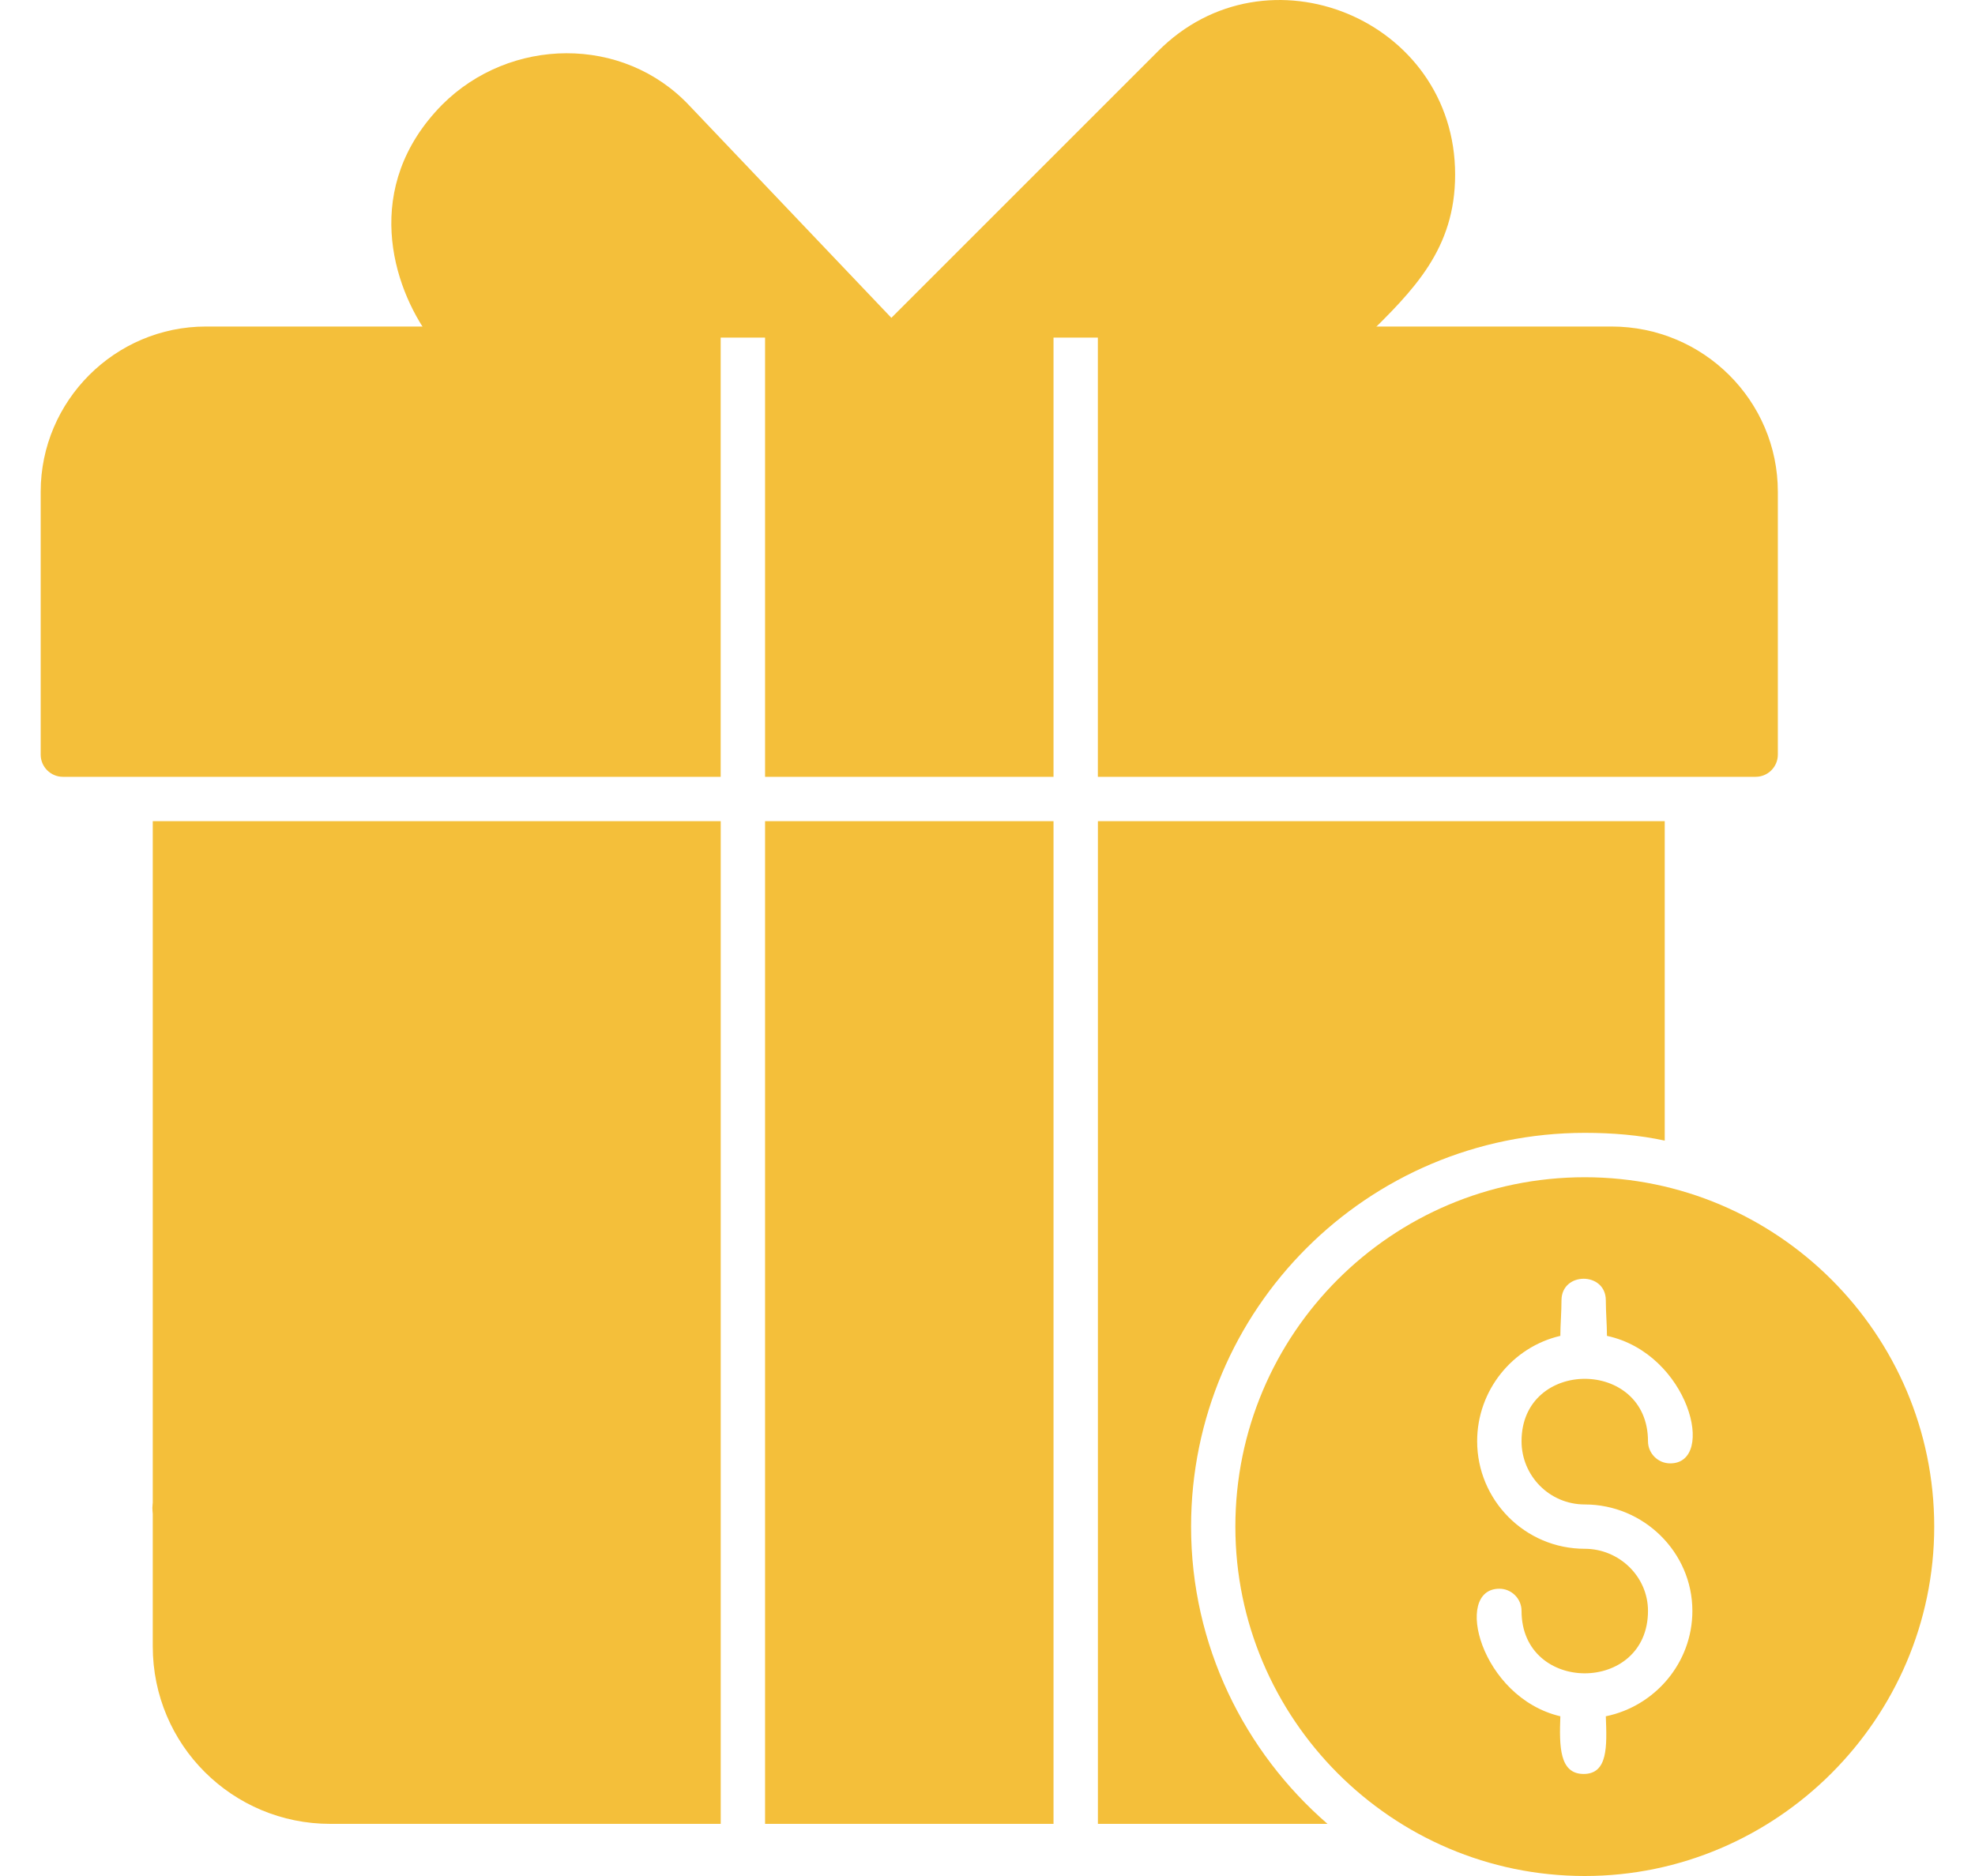
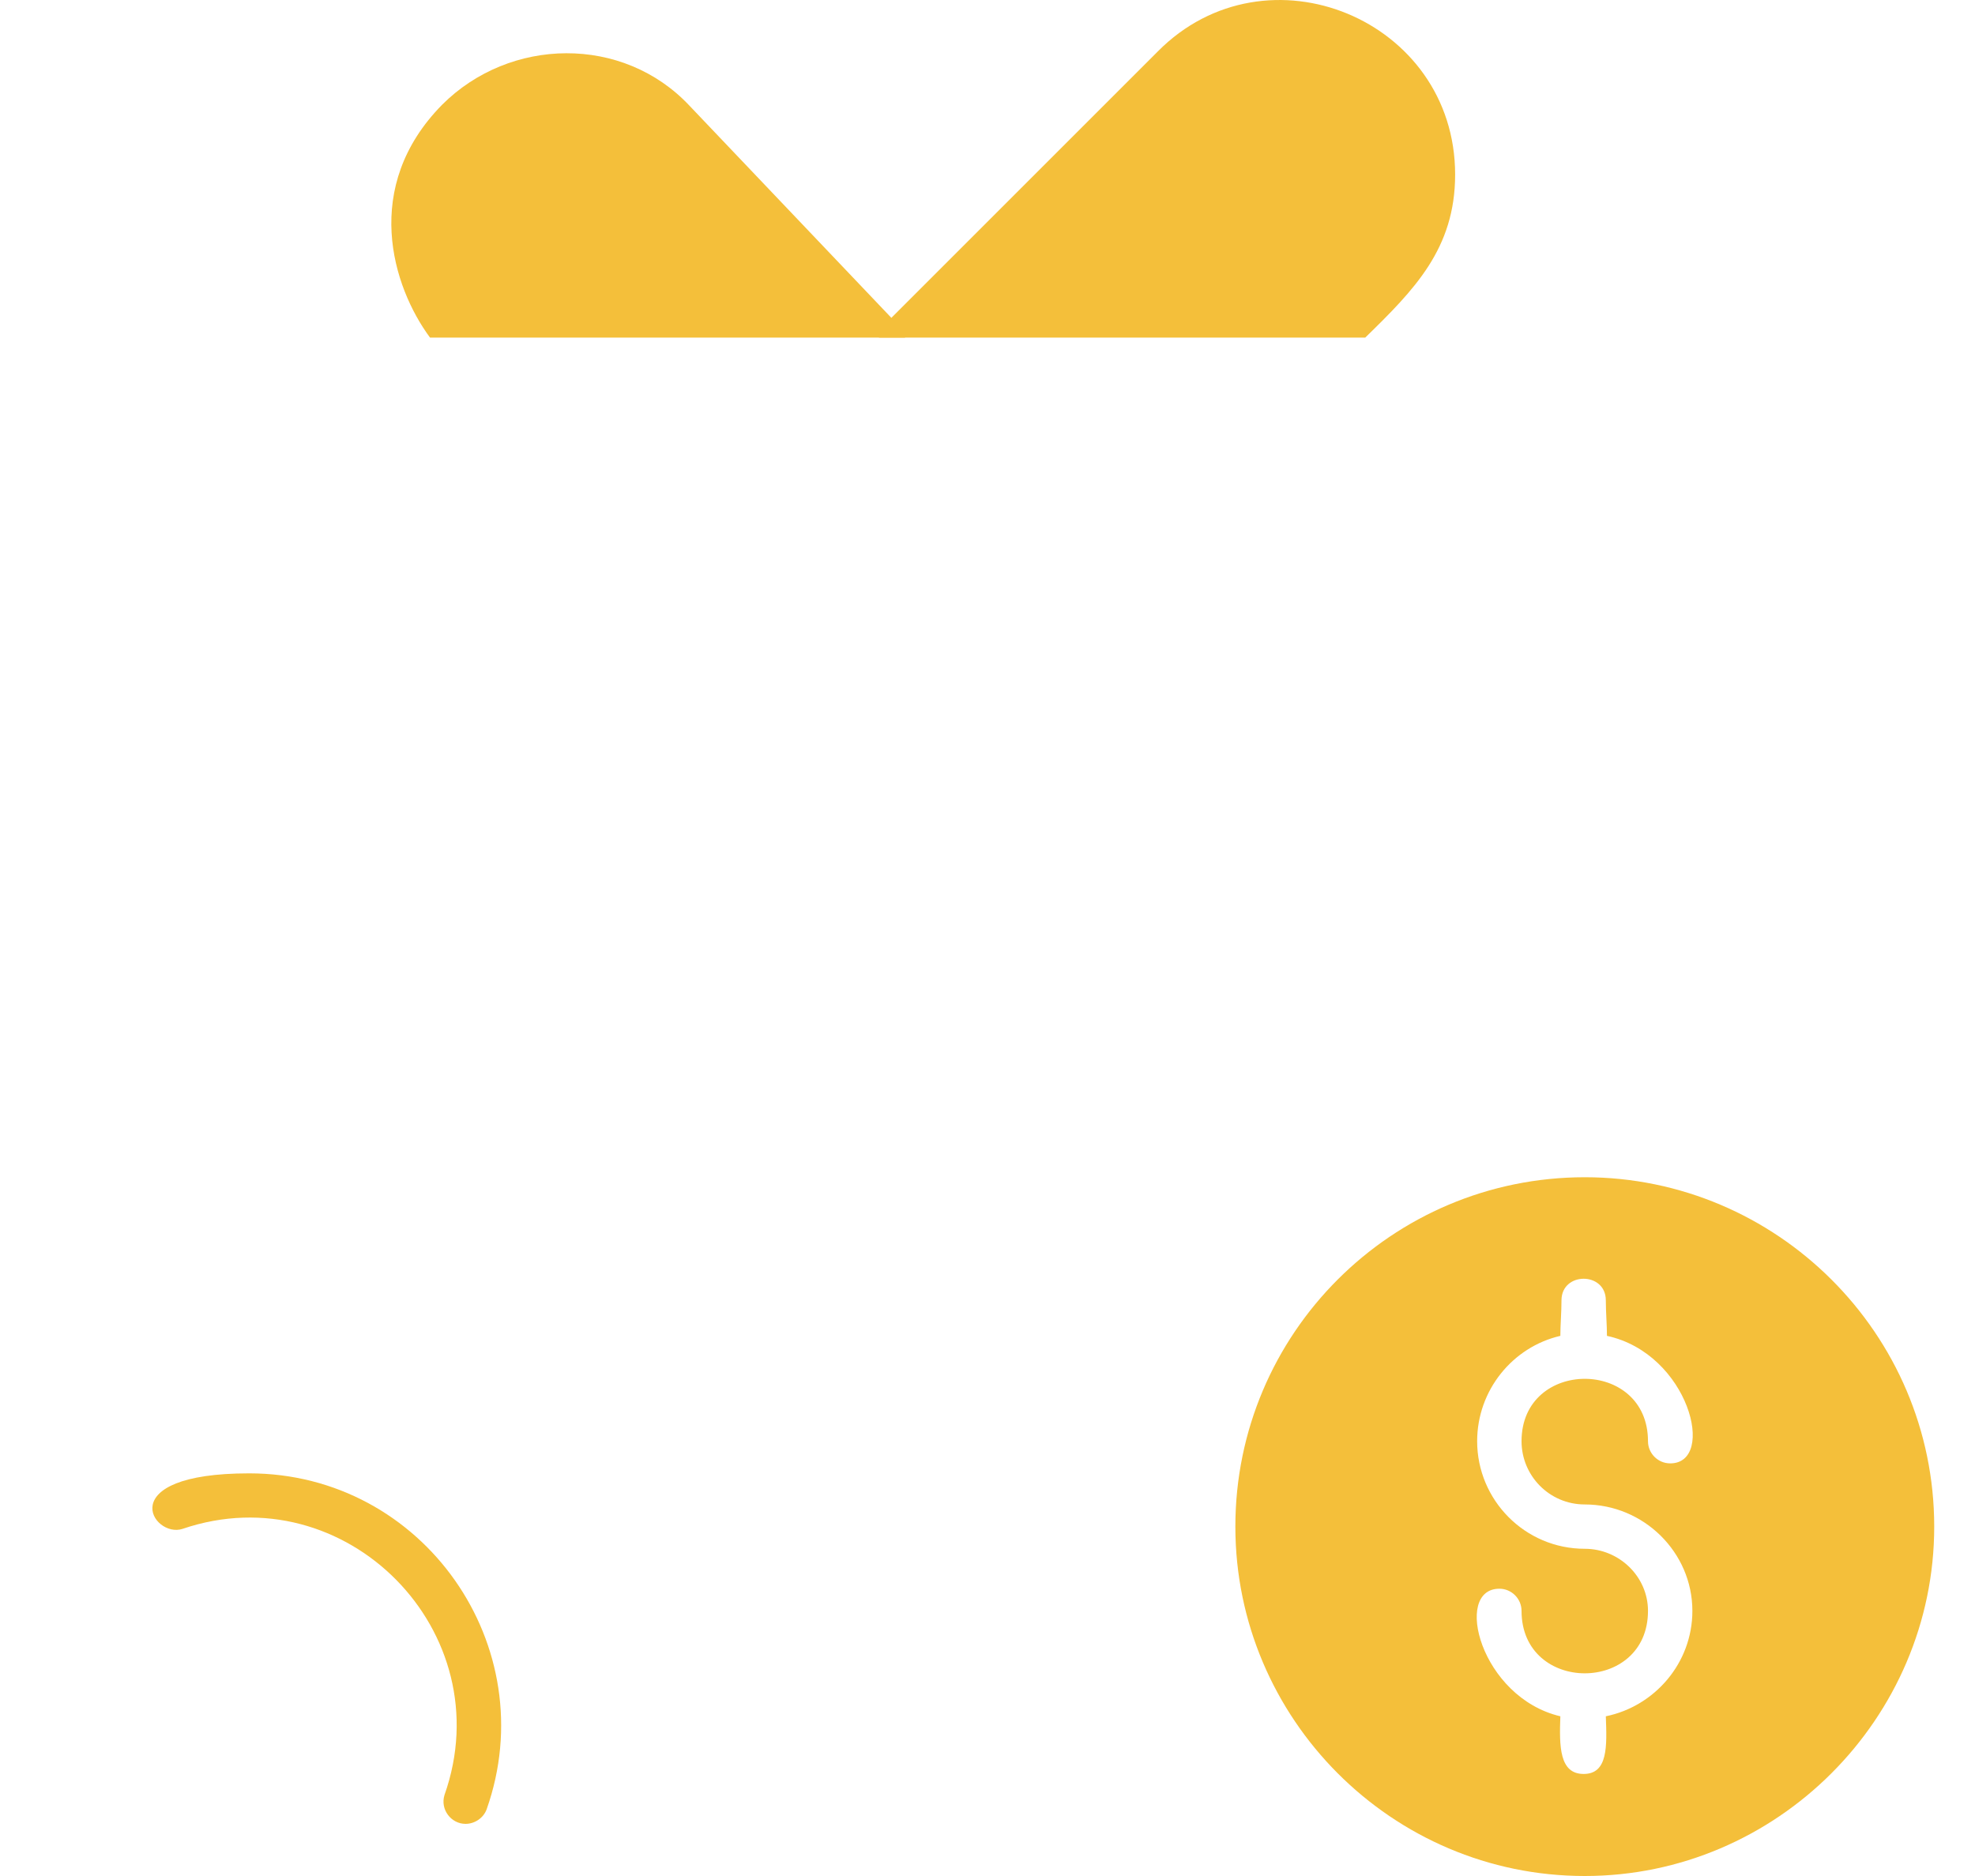
<svg xmlns="http://www.w3.org/2000/svg" width="40" height="38" viewBox="0 0 40 38" fill="none">
  <g id="Layer_x0020_1">
    <path id="Vector" fill-rule="evenodd" clip-rule="evenodd" d="M9.429 36.944C9.136 36.944 8.912 36.652 9.002 36.36C10.17 33.057 7.002 29.844 3.699 30.968C3.093 31.17 2.239 29.844 5.047 29.844C8.575 29.844 11.024 33.349 9.855 36.652C9.788 36.831 9.608 36.944 9.429 36.944Z" fill="#F4BF3A" />
    <path id="Vector_2" fill-rule="evenodd" clip-rule="evenodd" d="M32.097 38C28.187 38 25.02 34.81 25.02 30.923C25.02 27.014 28.187 23.846 32.097 23.846C35.983 23.846 39.174 27.014 39.174 30.923C39.174 34.81 35.983 38 32.097 38ZM31.602 27.059C31.602 26.834 31.625 26.587 31.625 26.34C31.625 25.756 32.523 25.756 32.523 26.34C32.523 26.587 32.546 26.834 32.546 27.059C34.209 27.418 34.77 29.642 33.827 29.642C33.579 29.642 33.377 29.44 33.377 29.193C33.377 27.508 30.816 27.508 30.816 29.193C30.816 29.89 31.378 30.474 32.097 30.474C33.287 30.474 34.276 31.44 34.276 32.63C34.276 33.687 33.512 34.563 32.523 34.765C32.546 35.371 32.568 35.933 32.074 35.933C31.58 35.933 31.58 35.371 31.602 34.765C29.985 34.383 29.423 32.181 30.367 32.181C30.614 32.181 30.816 32.383 30.816 32.63C30.816 34.316 33.377 34.316 33.377 32.63C33.377 31.934 32.793 31.372 32.097 31.372C30.883 31.372 29.917 30.384 29.917 29.193C29.917 28.16 30.636 27.283 31.602 27.059Z" fill="#F4BF3A" />
-     <path id="Vector_3" fill-rule="evenodd" clip-rule="evenodd" d="M26.886 36.944H22.236V16.634H33.716V23.104C33.199 22.992 32.66 22.947 32.099 22.947C27.695 22.947 24.123 26.519 24.123 30.923C24.123 33.327 25.201 35.483 26.886 36.944ZM21.337 36.944H15.495V16.634H21.337V36.944ZM14.597 36.944H6.688C4.711 36.944 3.094 35.349 3.094 33.349V16.634H14.597V36.944Z" fill="#F4BF3A" />
    <g id="_310616392">
      <path id="Vector_4" fill-rule="evenodd" clip-rule="evenodd" d="M17.81 6.838C17.743 6.816 17.72 6.771 17.743 6.748L23.449 1.042C25.651 -1.182 29.471 0.39 29.471 3.536C29.471 5.041 28.639 5.872 27.651 6.838H17.81Z" fill="#F4BF3A" />
      <path id="Vector_5" fill-rule="evenodd" clip-rule="evenodd" d="M8.709 6.838C7.945 5.805 7.316 3.783 8.956 2.12C10.327 0.75 12.618 0.705 13.966 2.143L18.348 6.748C18.37 6.793 18.37 6.816 18.325 6.838H8.709Z" fill="#F4BF3A" />
    </g>
-     <path id="Vector_6" fill-rule="evenodd" clip-rule="evenodd" d="M14.596 15.578V6.614H4.172C2.329 6.614 0.824 8.119 0.824 9.961V15.286C0.824 15.533 1.026 15.735 1.274 15.735H3.093H14.596V15.578ZM22.235 6.614V15.578V15.735H33.716H35.558C35.805 15.735 36.007 15.533 36.007 15.286V9.961C36.007 8.119 34.502 6.614 32.637 6.614H22.235ZM15.495 6.614V15.578V15.735H21.337V6.614H15.495Z" fill="#F4BF3A" />
  </g>
</svg>